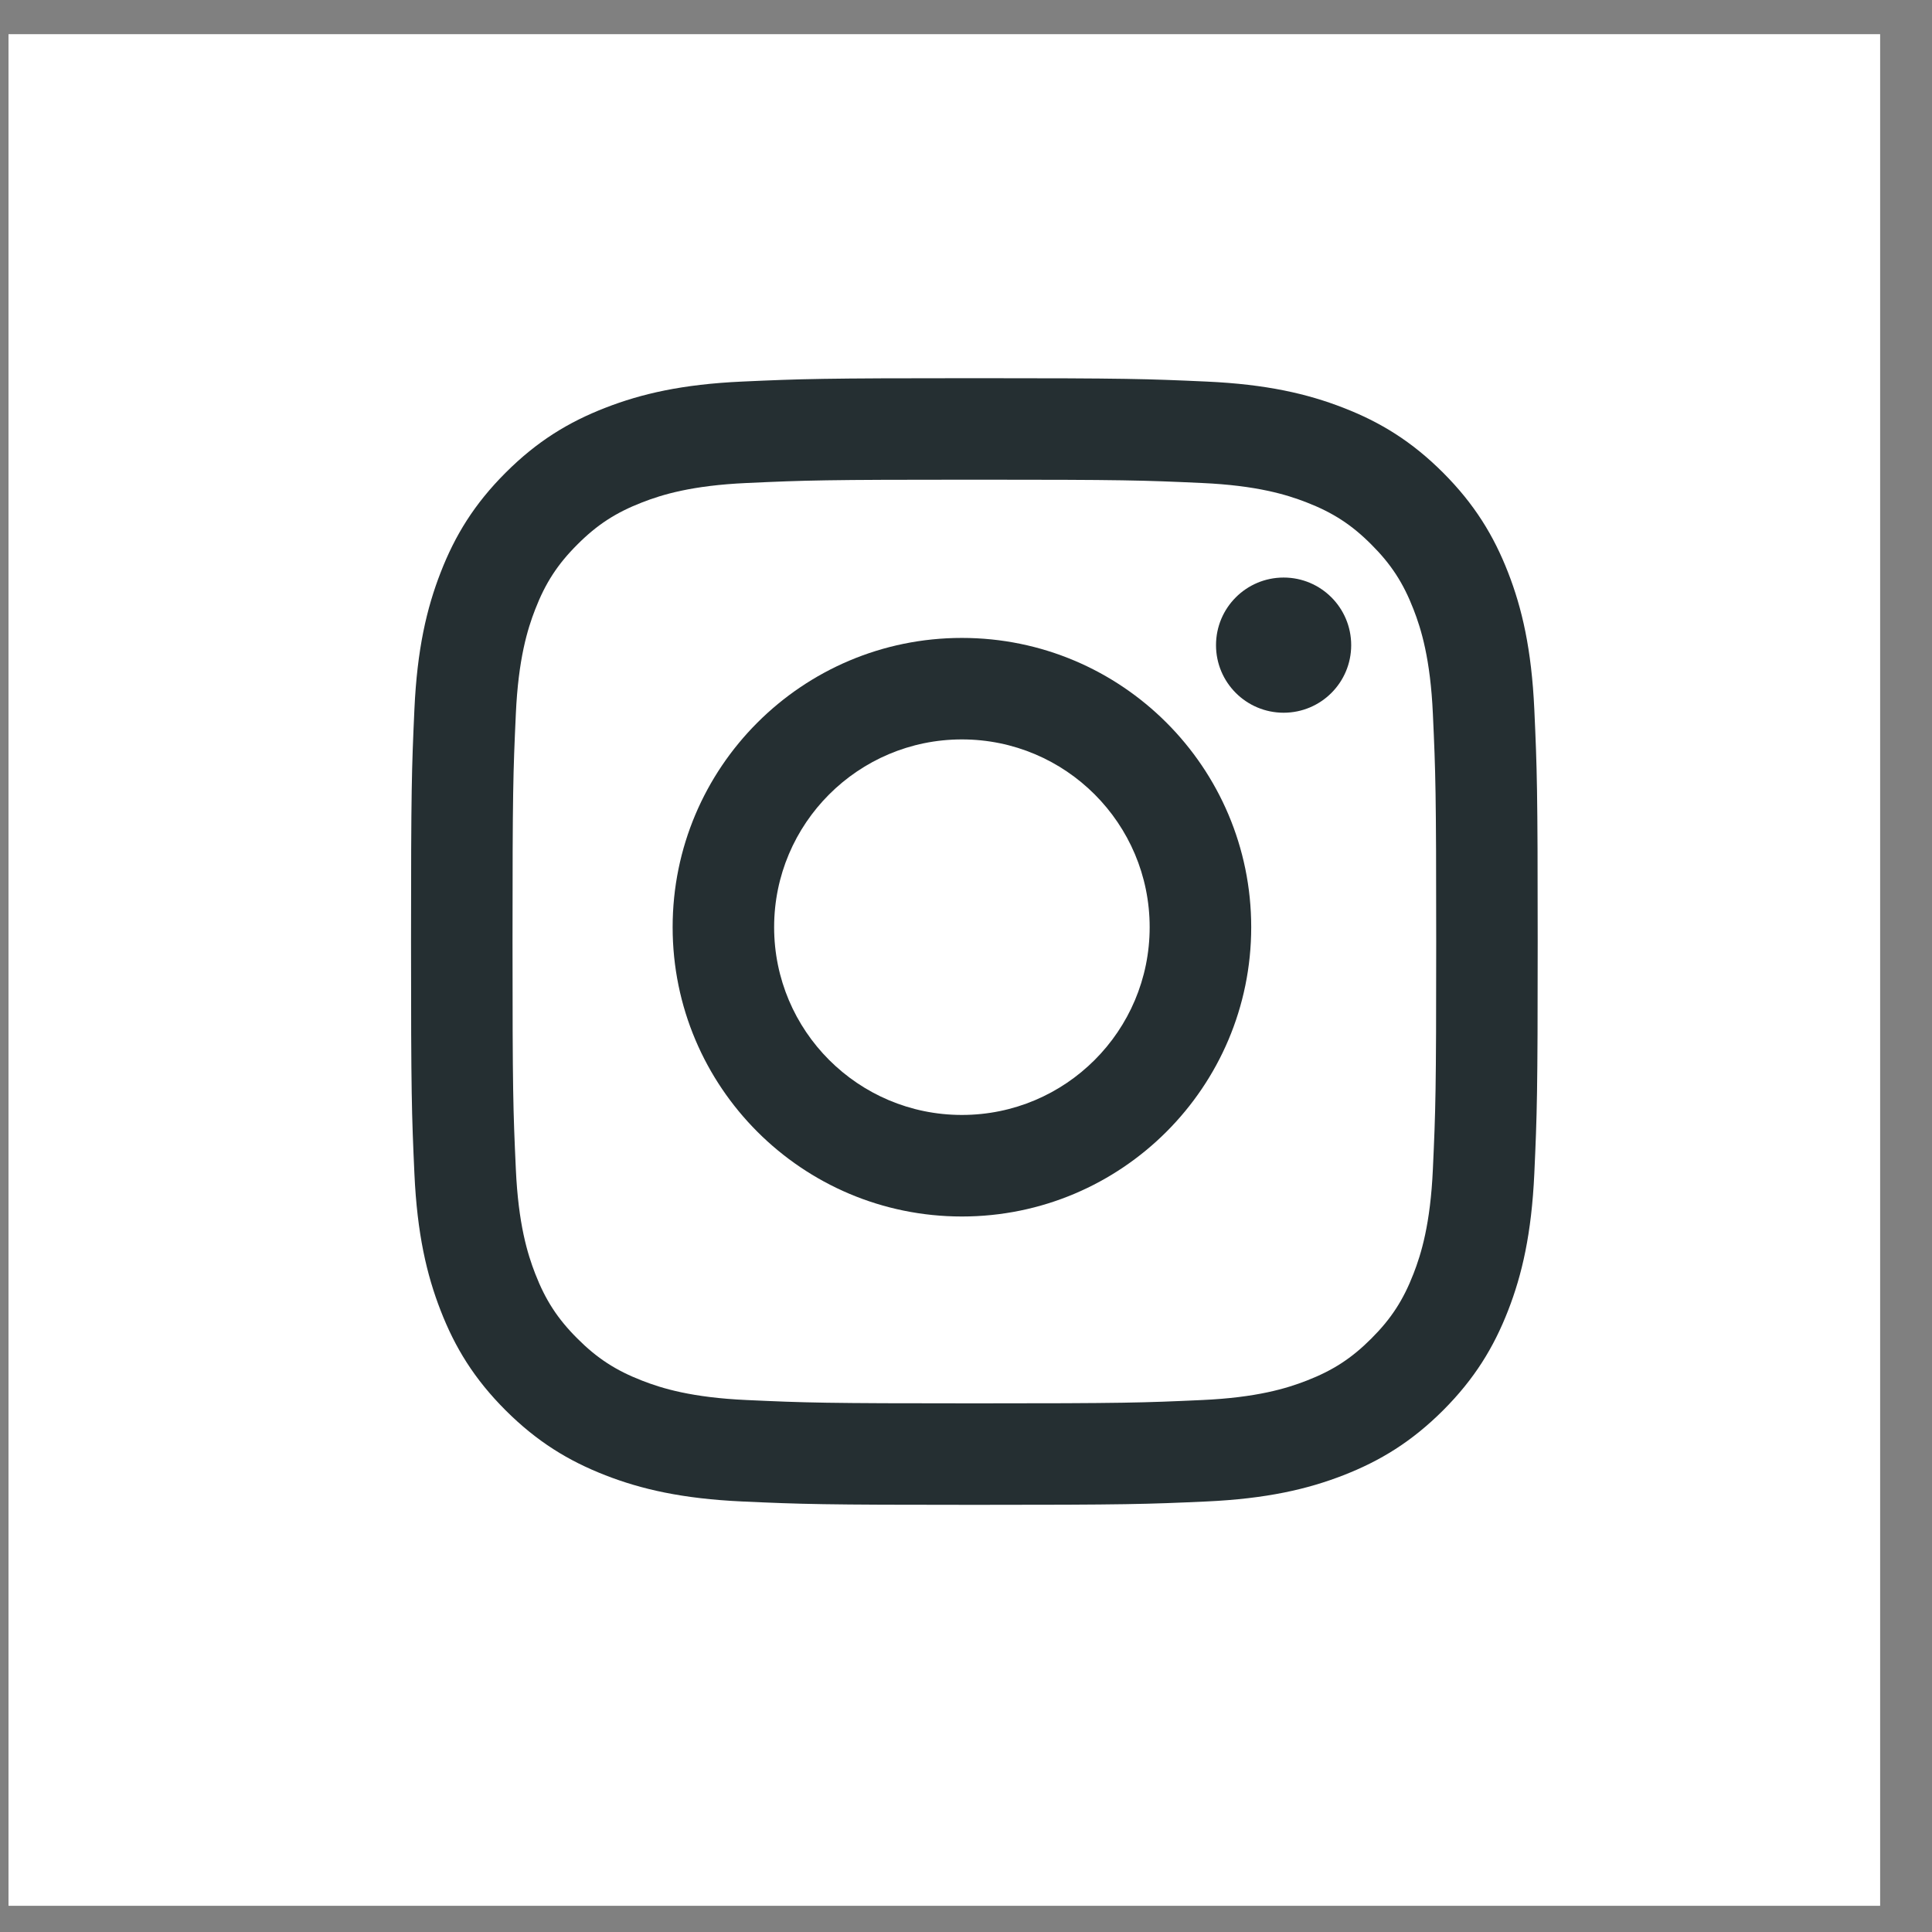
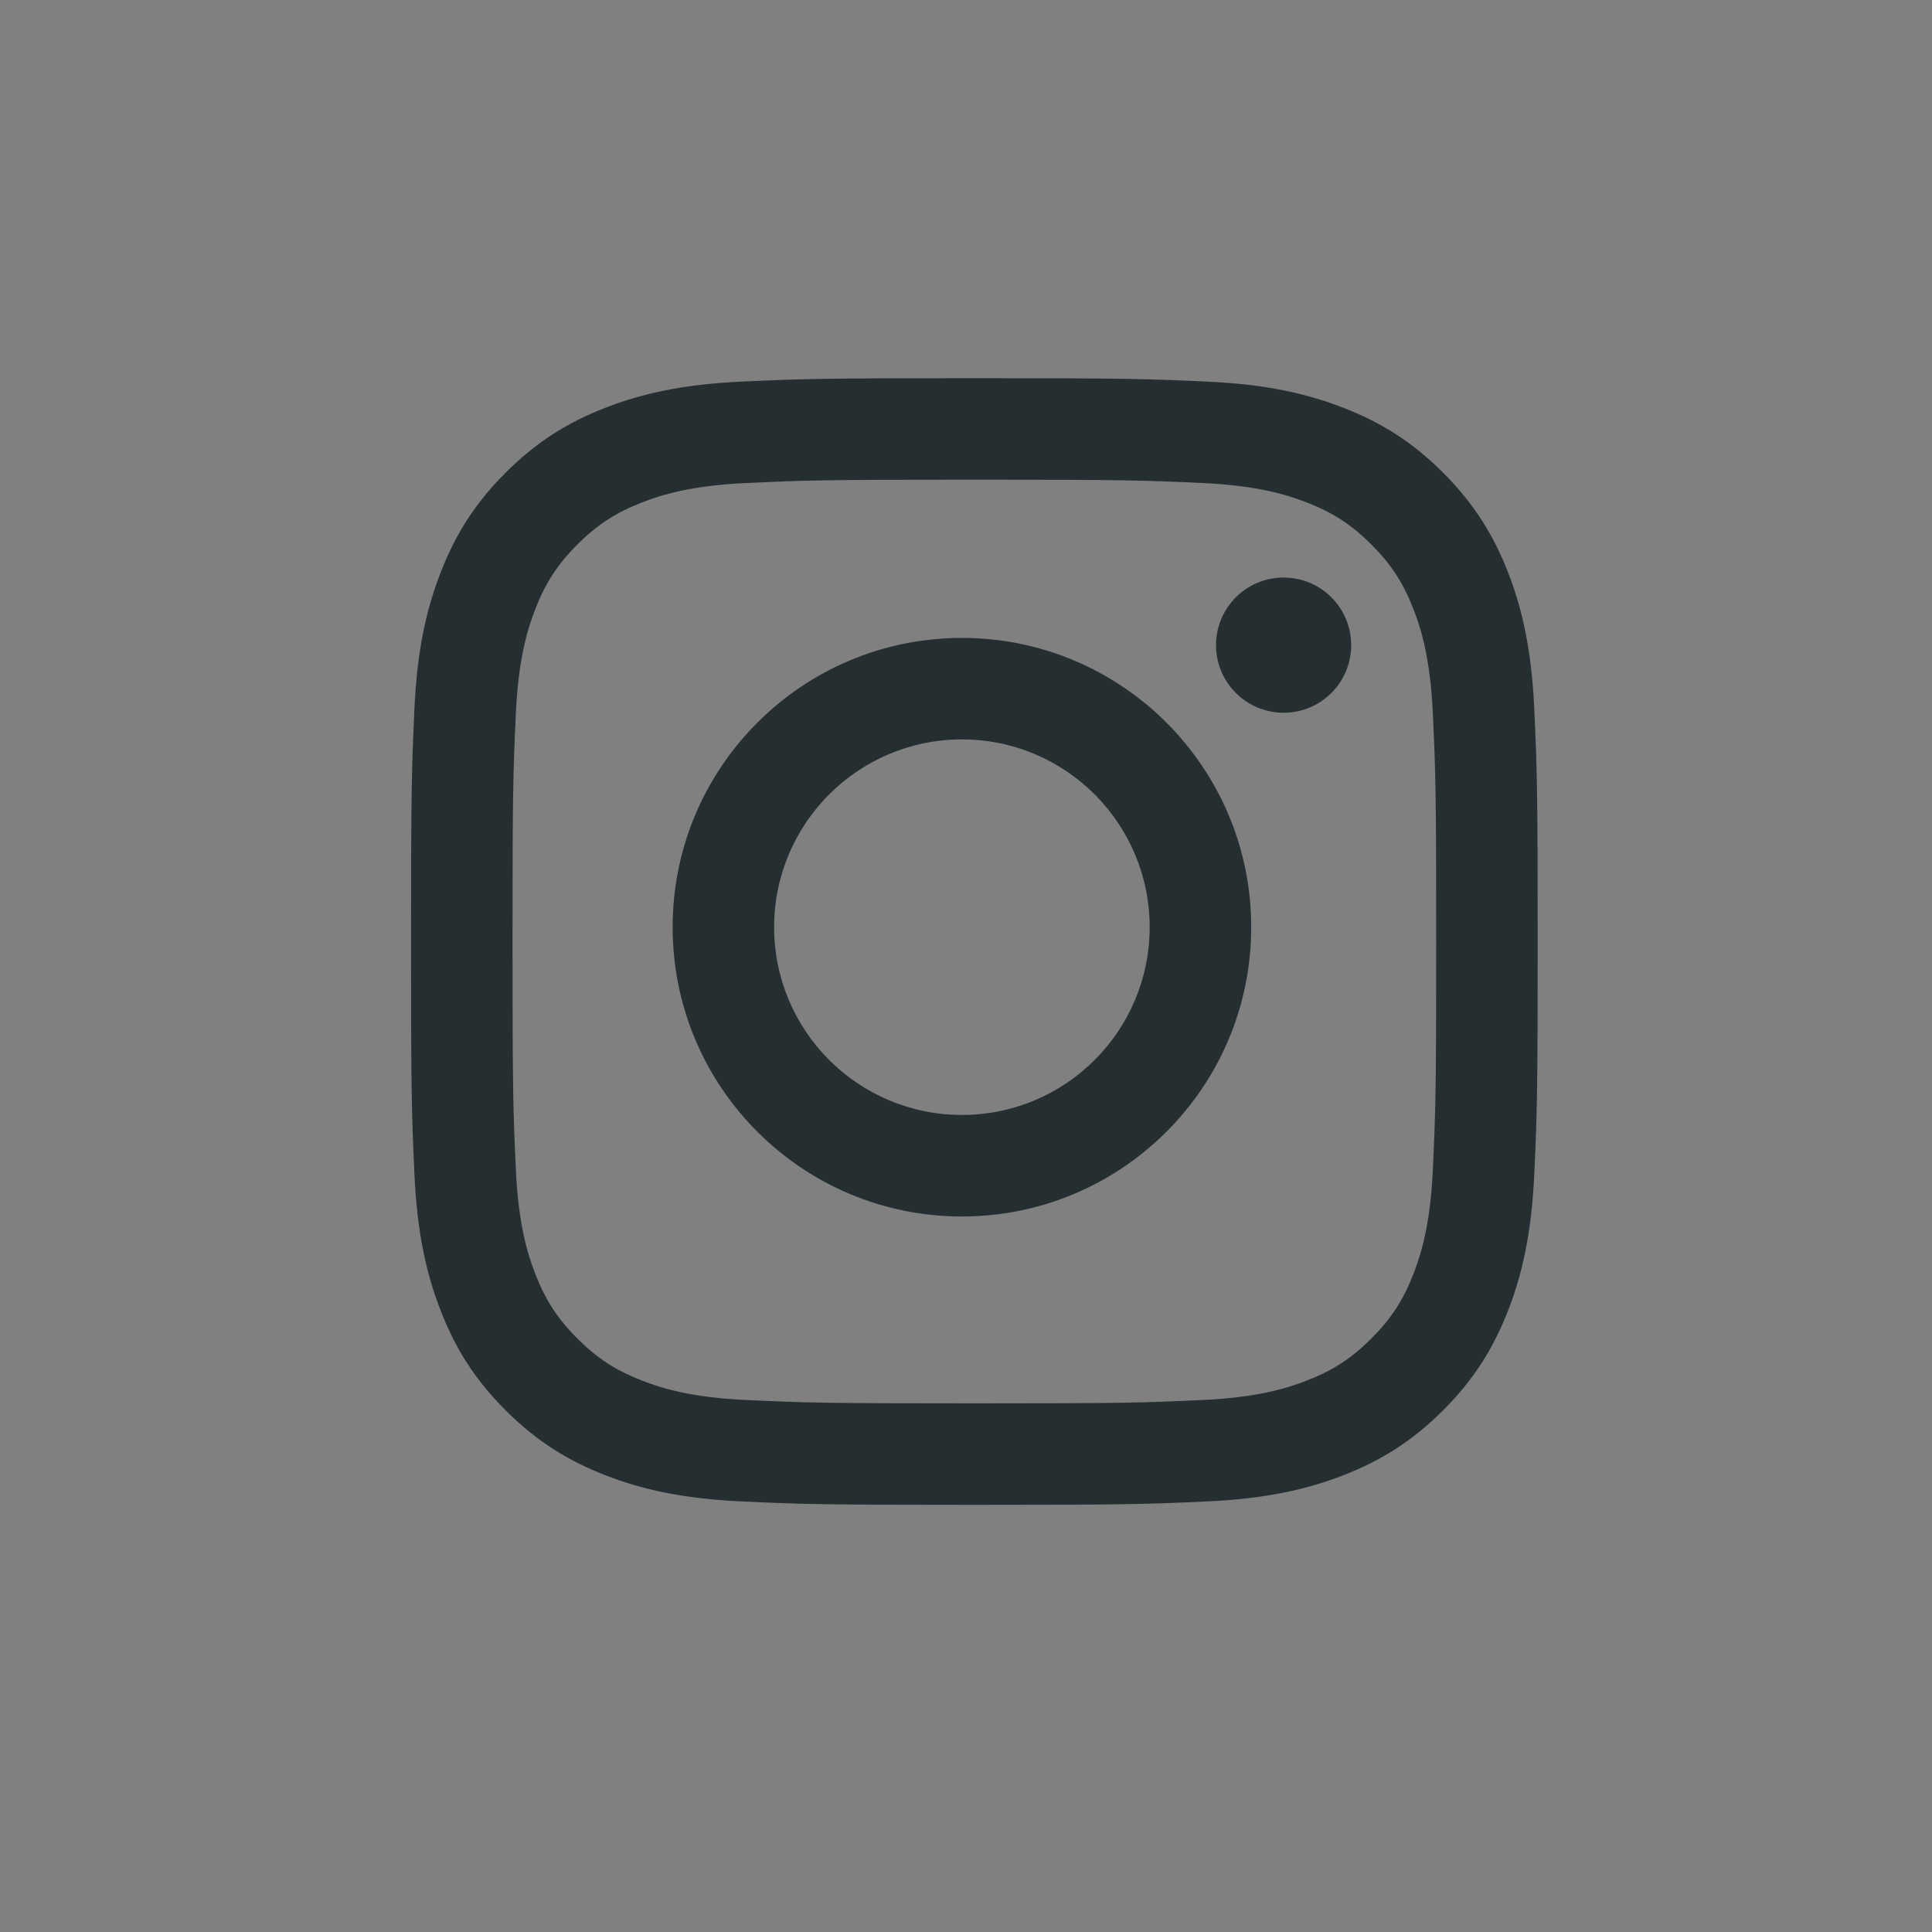
<svg xmlns="http://www.w3.org/2000/svg" width="32px" height="32px" viewBox="0 0 32 32" version="1.1">
  <rect x="0" y="0" width="32" height="32" fill="#808080" stroke="none" />
  <title>Instagram</title>
  <desc>Created with Sketch.</desc>
  <defs />
  <g id="Page-1" stroke="none" stroke-width="1" fill="none" fill-rule="evenodd">
    <g id="1.2.5_XT4_myr2020_1.9.2019_L_scroller_version-Copy-2" transform="translate(-322, -7579)">
      <g id="Footer" transform="translate(1.141, 7540.566)">
        <g id="Instagram" transform="translate(320, 38)">
          <g id="Group-3" transform="translate(0.667, 0.698)">
            <polygon id="Clip-2" points="25.661 6 25.661 24.661 7 24.661 7 6" />
-             <rect id="Rectangle-3" fill="#FFFFFF" x="0.333" y="0.302" width="31" height="31" />
            <path d="M23.925,19.101 C23.884,20.01 23.732,20.504 23.604,20.833 C23.435,21.269 23.233,21.58 22.906,21.906 C22.58,22.233 22.269,22.435 21.833,22.604 C21.504,22.732 21.01,22.884 20.101,22.925 C19.117,22.97 18.822,22.98 16.33,22.98 C13.839,22.98 13.544,22.97 12.56,22.925 C11.65,22.884 11.156,22.732 10.828,22.604 C10.392,22.435 10.081,22.233 9.755,21.906 C9.428,21.58 9.226,21.269 9.057,20.833 C8.929,20.504 8.777,20.01 8.736,19.101 C8.691,18.117 8.681,17.822 8.681,15.33 C8.681,12.839 8.691,12.544 8.736,11.56 C8.777,10.65 8.929,10.156 9.057,9.828 C9.226,9.392 9.428,9.081 9.755,8.755 C10.081,8.428 10.392,8.226 10.828,8.057 C11.156,7.929 11.65,7.777 12.56,7.736 C13.544,7.691 13.839,7.681 16.33,7.681 C18.822,7.681 19.117,7.691 20.101,7.736 C21.01,7.777 21.504,7.929 21.833,8.057 C22.269,8.226 22.58,8.428 22.906,8.755 C23.233,9.081 23.435,9.392 23.604,9.828 C23.732,10.156 23.884,10.65 23.925,11.56 C23.97,12.544 23.98,12.839 23.98,15.33 C23.98,17.822 23.97,18.117 23.925,19.101 M25.605,11.483 C25.559,10.49 25.402,9.812 25.171,9.219 C24.932,8.605 24.613,8.085 24.095,7.566 C23.576,7.047 23.056,6.728 22.442,6.49 C21.849,6.259 21.17,6.101 20.177,6.056 C19.182,6.011 18.864,6 16.33,6 C13.796,6 13.479,6.011 12.483,6.056 C11.49,6.101 10.812,6.259 10.219,6.49 C9.605,6.728 9.085,7.047 8.566,7.566 C8.047,8.085 7.728,8.605 7.49,9.219 C7.259,9.812 7.101,10.49 7.056,11.483 C7.011,12.479 7,12.796 7,15.33 C7,17.864 7.011,18.182 7.056,19.177 C7.101,20.17 7.259,20.849 7.49,21.442 C7.728,22.056 8.047,22.576 8.566,23.095 C9.085,23.613 9.605,23.932 10.219,24.171 C10.812,24.402 11.49,24.559 12.483,24.605 C13.479,24.65 13.796,24.661 16.33,24.661 C18.864,24.661 19.182,24.65 20.177,24.605 C21.17,24.559 21.849,24.402 22.442,24.171 C23.056,23.932 23.576,23.613 24.095,23.095 C24.613,22.576 24.932,22.056 25.171,21.442 C25.402,20.849 25.559,20.17 25.605,19.177 C25.65,18.182 25.661,17.864 25.661,15.33 C25.661,12.796 25.65,12.479 25.605,11.483" id="Fill-1" fill="#252F32" />
          </g>
          <path d="M16.791,18.901 C15.074,18.901 13.681,17.509 13.681,15.791 C13.681,14.074 15.074,12.681 16.791,12.681 C18.509,12.681 19.901,14.074 19.901,15.791 C19.901,17.509 18.509,18.901 16.791,18.901 M16.791,11 C14.145,11 12,13.145 12,15.791 C12,18.437 14.145,20.583 16.791,20.583 C19.437,20.583 21.583,18.437 21.583,15.791 C21.583,13.145 19.437,11 16.791,11" id="Fill-4" fill="#252F32" />
          <path d="M22.12,10 C21.501,10 21,10.501 21,11.12 C21,11.738 21.501,12.239 22.12,12.239 C22.738,12.239 23.239,11.738 23.239,11.12 C23.239,10.501 22.738,10 22.12,10" id="Fill-6" fill="#252F32" />
        </g>
      </g>
    </g>
  </g>
</svg>